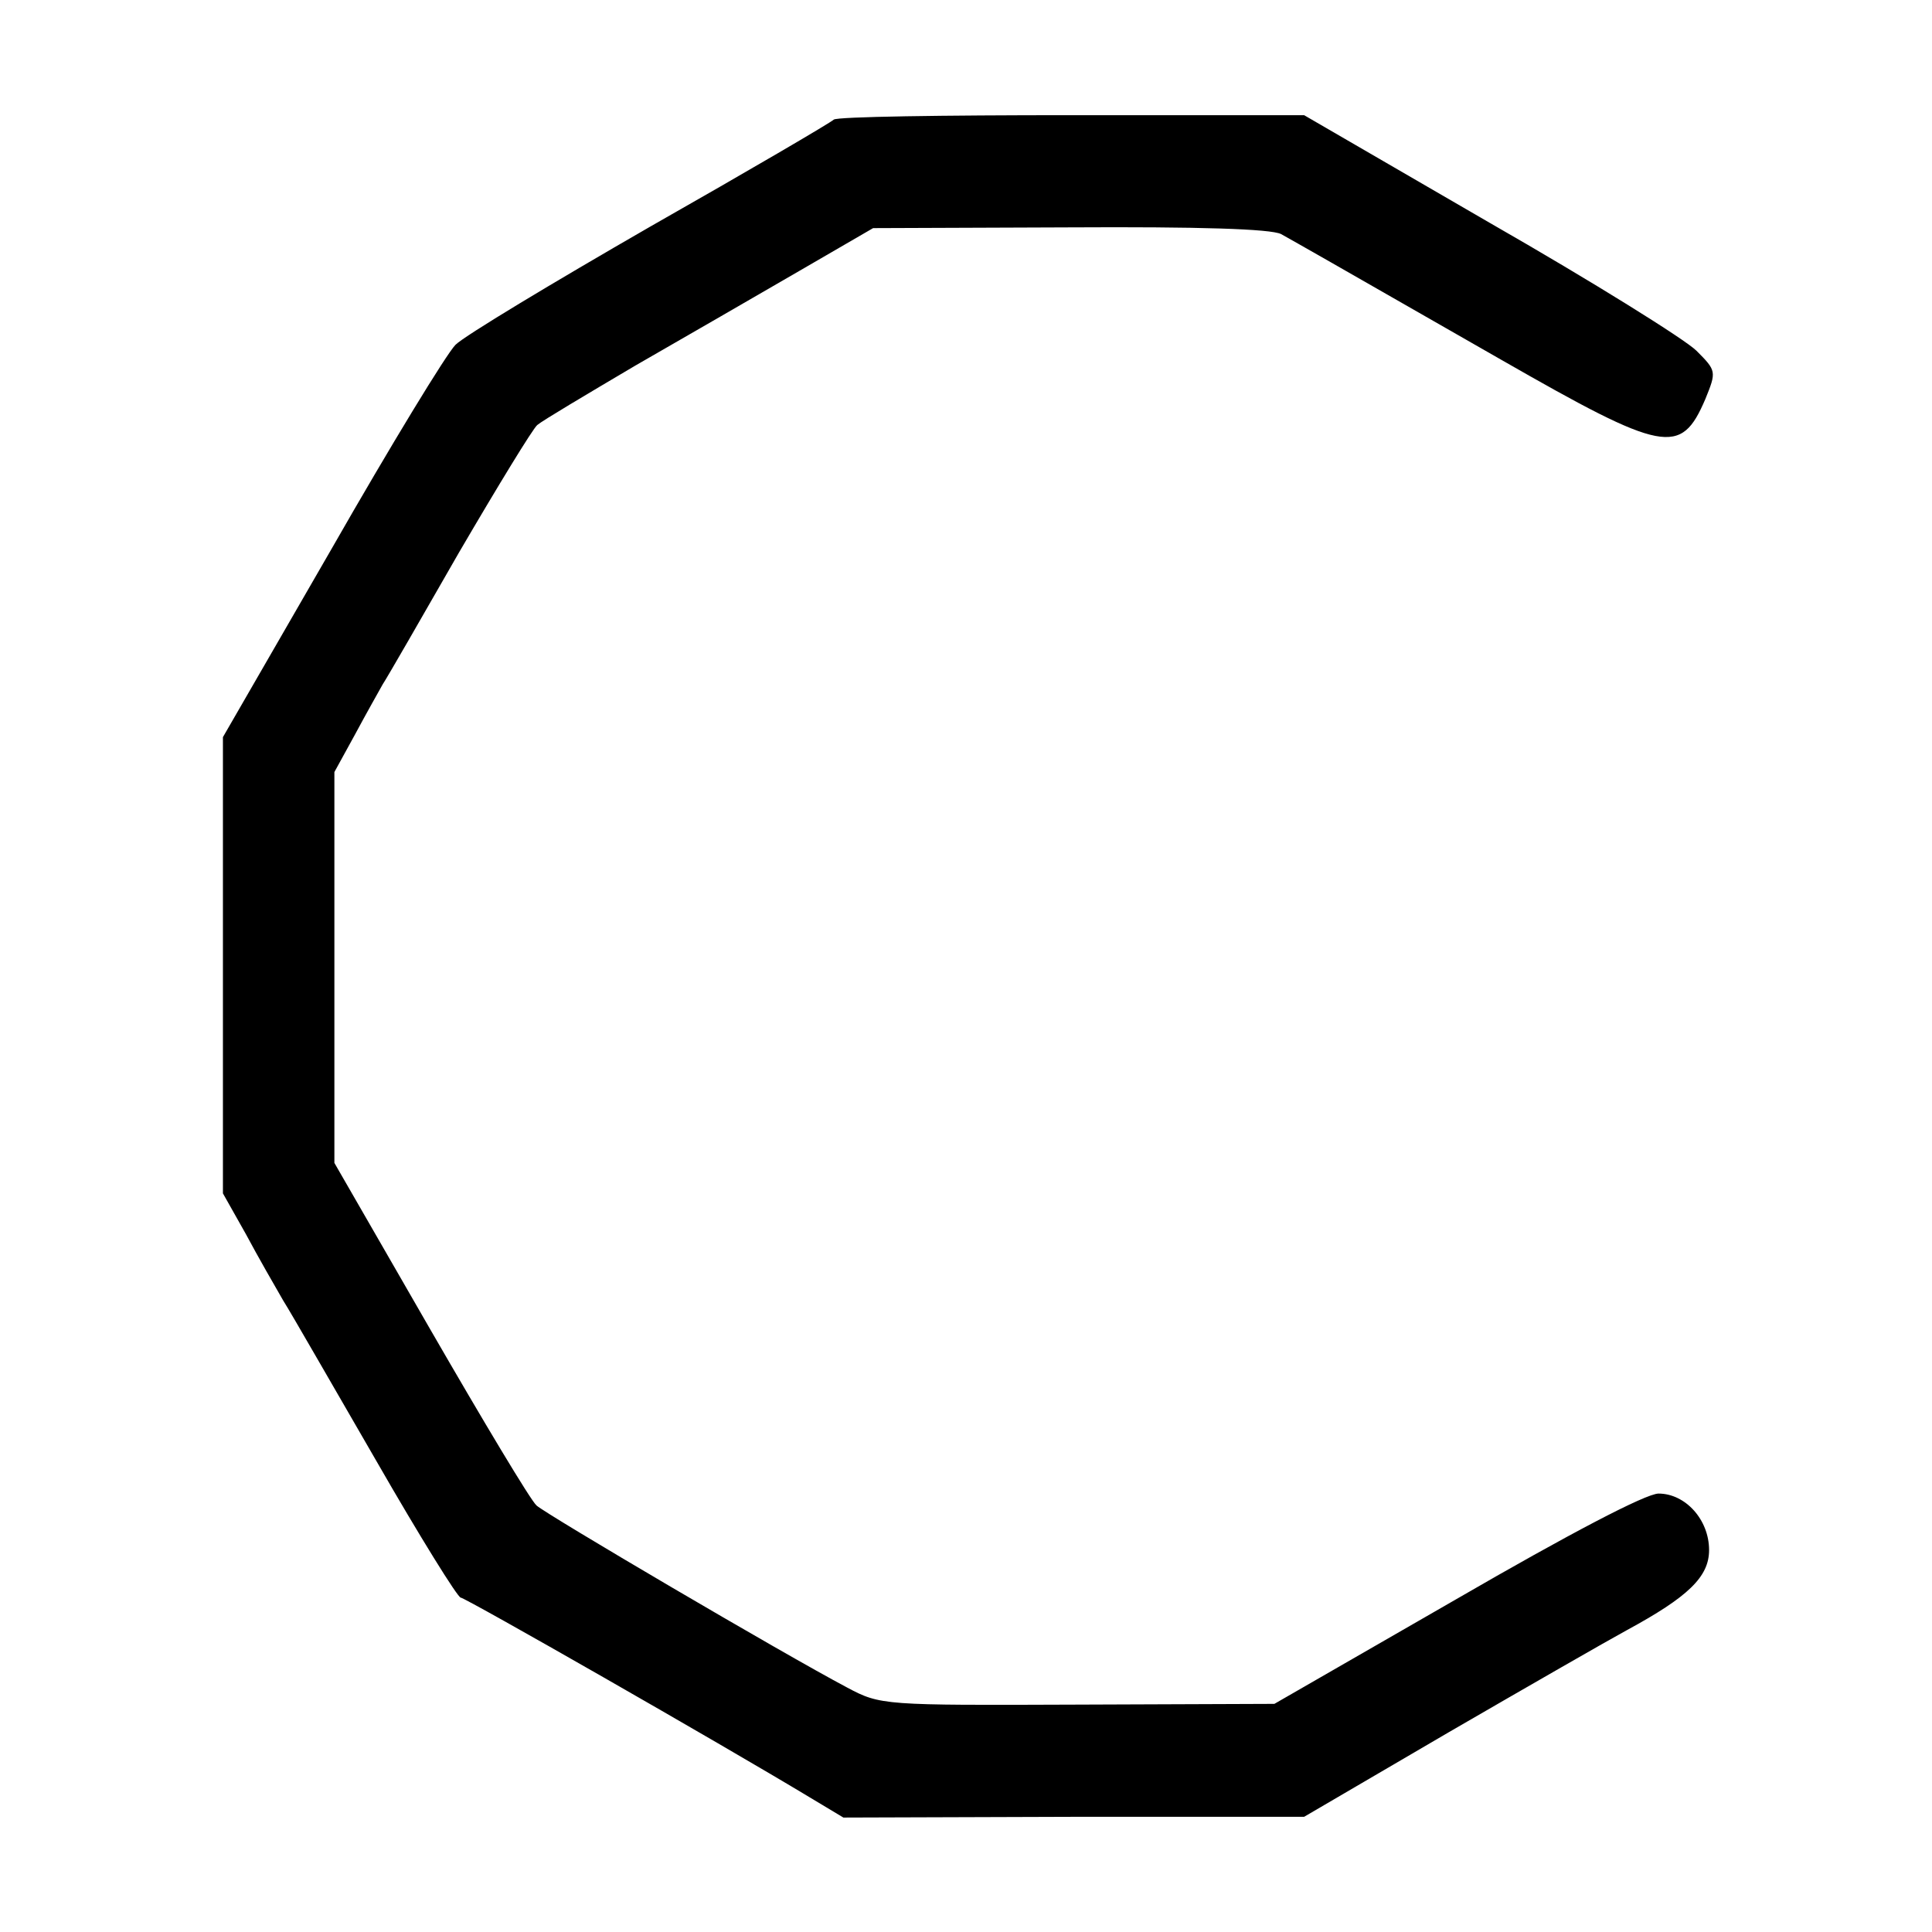
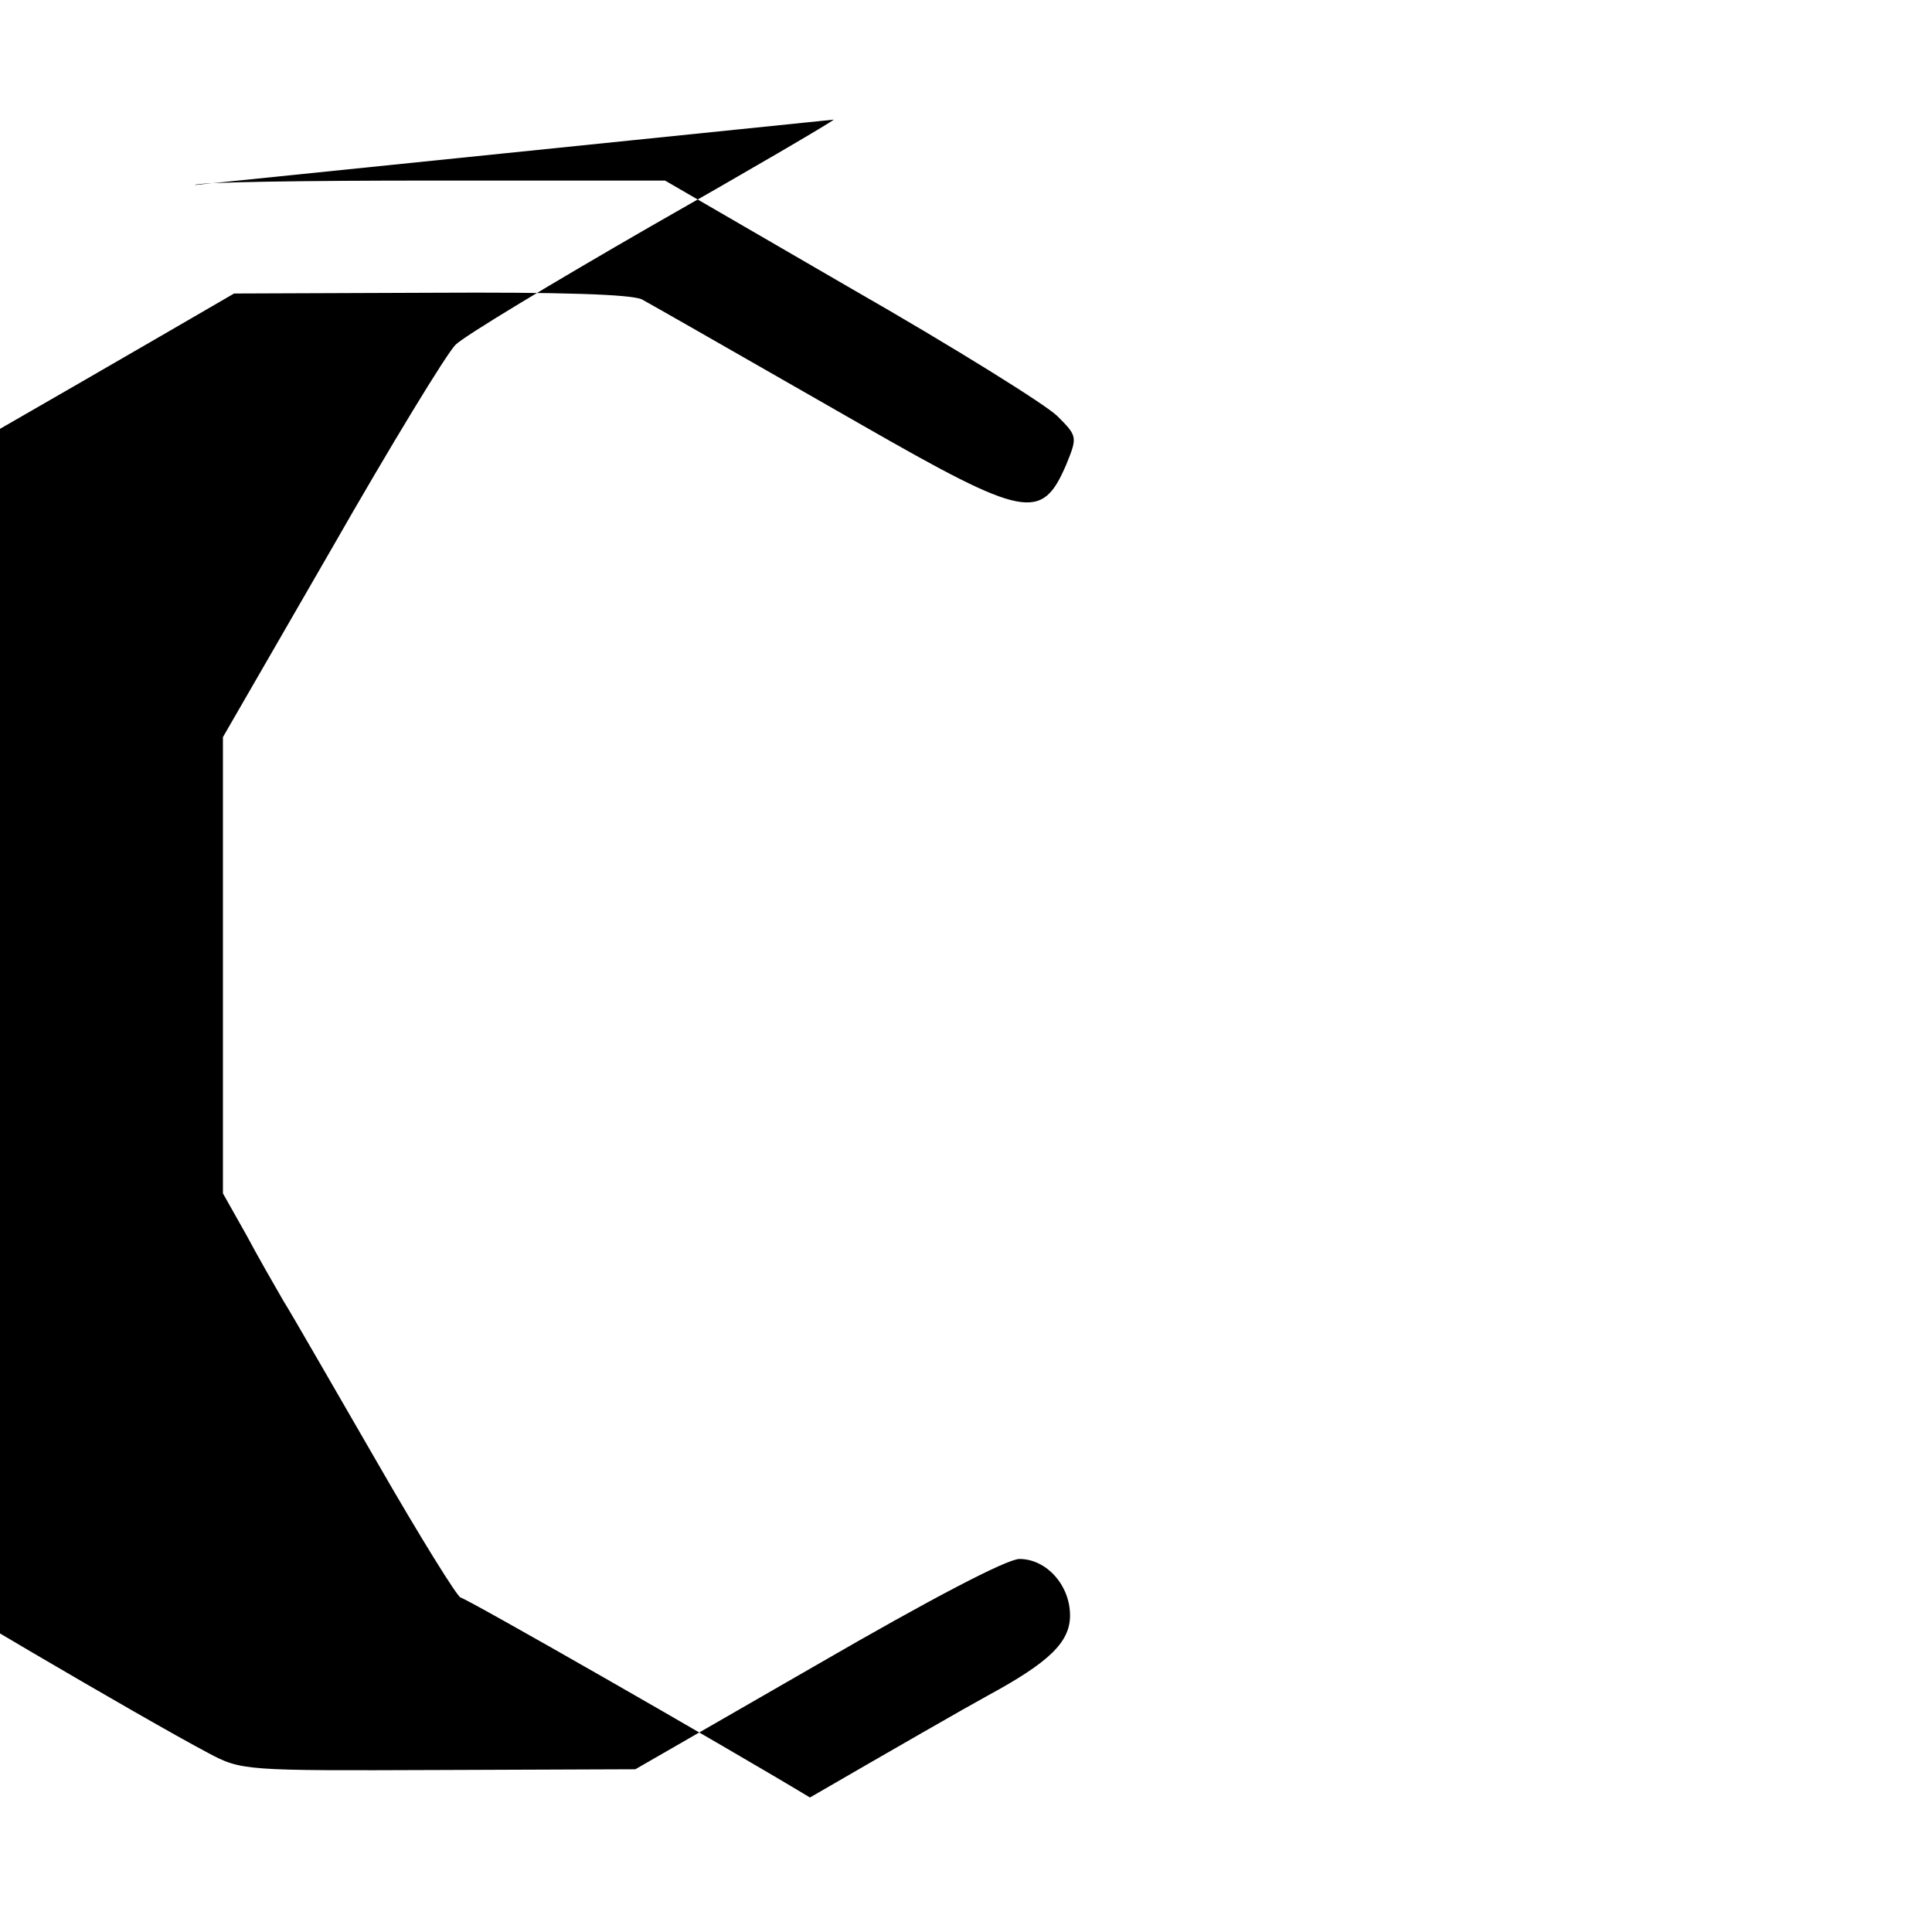
<svg xmlns="http://www.w3.org/2000/svg" version="1.0" width="260pt" height="260pt" viewBox="0 0 260 260" preserveAspectRatio="xMidYMid meet">
  <g transform="translate(0,260) scale(0.1,-0.1)" fill="#000000" stroke="none">
-     <path d="M1122 2439 c-4 -4 -115 -69 -247 -144 -132 -76 -250 -147 -262 -159 -12 -12 -87 -135 -167 -275 l-146 -253 0 -307 0 -307 31 -55 c16 -30 39 -70 50 -89 12 -19 68 -117 126 -217 58 -101 109 -183 113 -183 6 0 349 -196 470 -269 l45 -27 310 1 310 0 195 114 c107 62 215 124 239 137 83 45 111 72 111 108 0 41 -32 76 -68 76 -17 0 -120 -54 -272 -142 l-245 -141 -265 -1 c-261 -1 -265 -1 -310 23 -87 46 -405 233 -418 245 -8 7 -72 114 -143 237 l-129 224 0 263 0 263 28 51 c15 28 32 58 37 67 6 9 52 89 103 178 52 89 99 166 105 171 7 6 66 41 132 80 66 38 165 95 220 127 l100 58 264 1 c174 1 271 -2 285 -9 25 -14 55 -31 296 -169 220 -126 242 -130 275 -53 15 37 15 38 -12 65 -15 15 -140 93 -278 172 l-250 145 -313 0 c-172 0 -316 -2 -320 -6z" />
+     <path d="M1122 2439 c-4 -4 -115 -69 -247 -144 -132 -76 -250 -147 -262 -159 -12 -12 -87 -135 -167 -275 l-146 -253 0 -307 0 -307 31 -55 c16 -30 39 -70 50 -89 12 -19 68 -117 126 -217 58 -101 109 -183 113 -183 6 0 349 -196 470 -269 c107 62 215 124 239 137 83 45 111 72 111 108 0 41 -32 76 -68 76 -17 0 -120 -54 -272 -142 l-245 -141 -265 -1 c-261 -1 -265 -1 -310 23 -87 46 -405 233 -418 245 -8 7 -72 114 -143 237 l-129 224 0 263 0 263 28 51 c15 28 32 58 37 67 6 9 52 89 103 178 52 89 99 166 105 171 7 6 66 41 132 80 66 38 165 95 220 127 l100 58 264 1 c174 1 271 -2 285 -9 25 -14 55 -31 296 -169 220 -126 242 -130 275 -53 15 37 15 38 -12 65 -15 15 -140 93 -278 172 l-250 145 -313 0 c-172 0 -316 -2 -320 -6z" />
  </g>
</svg>